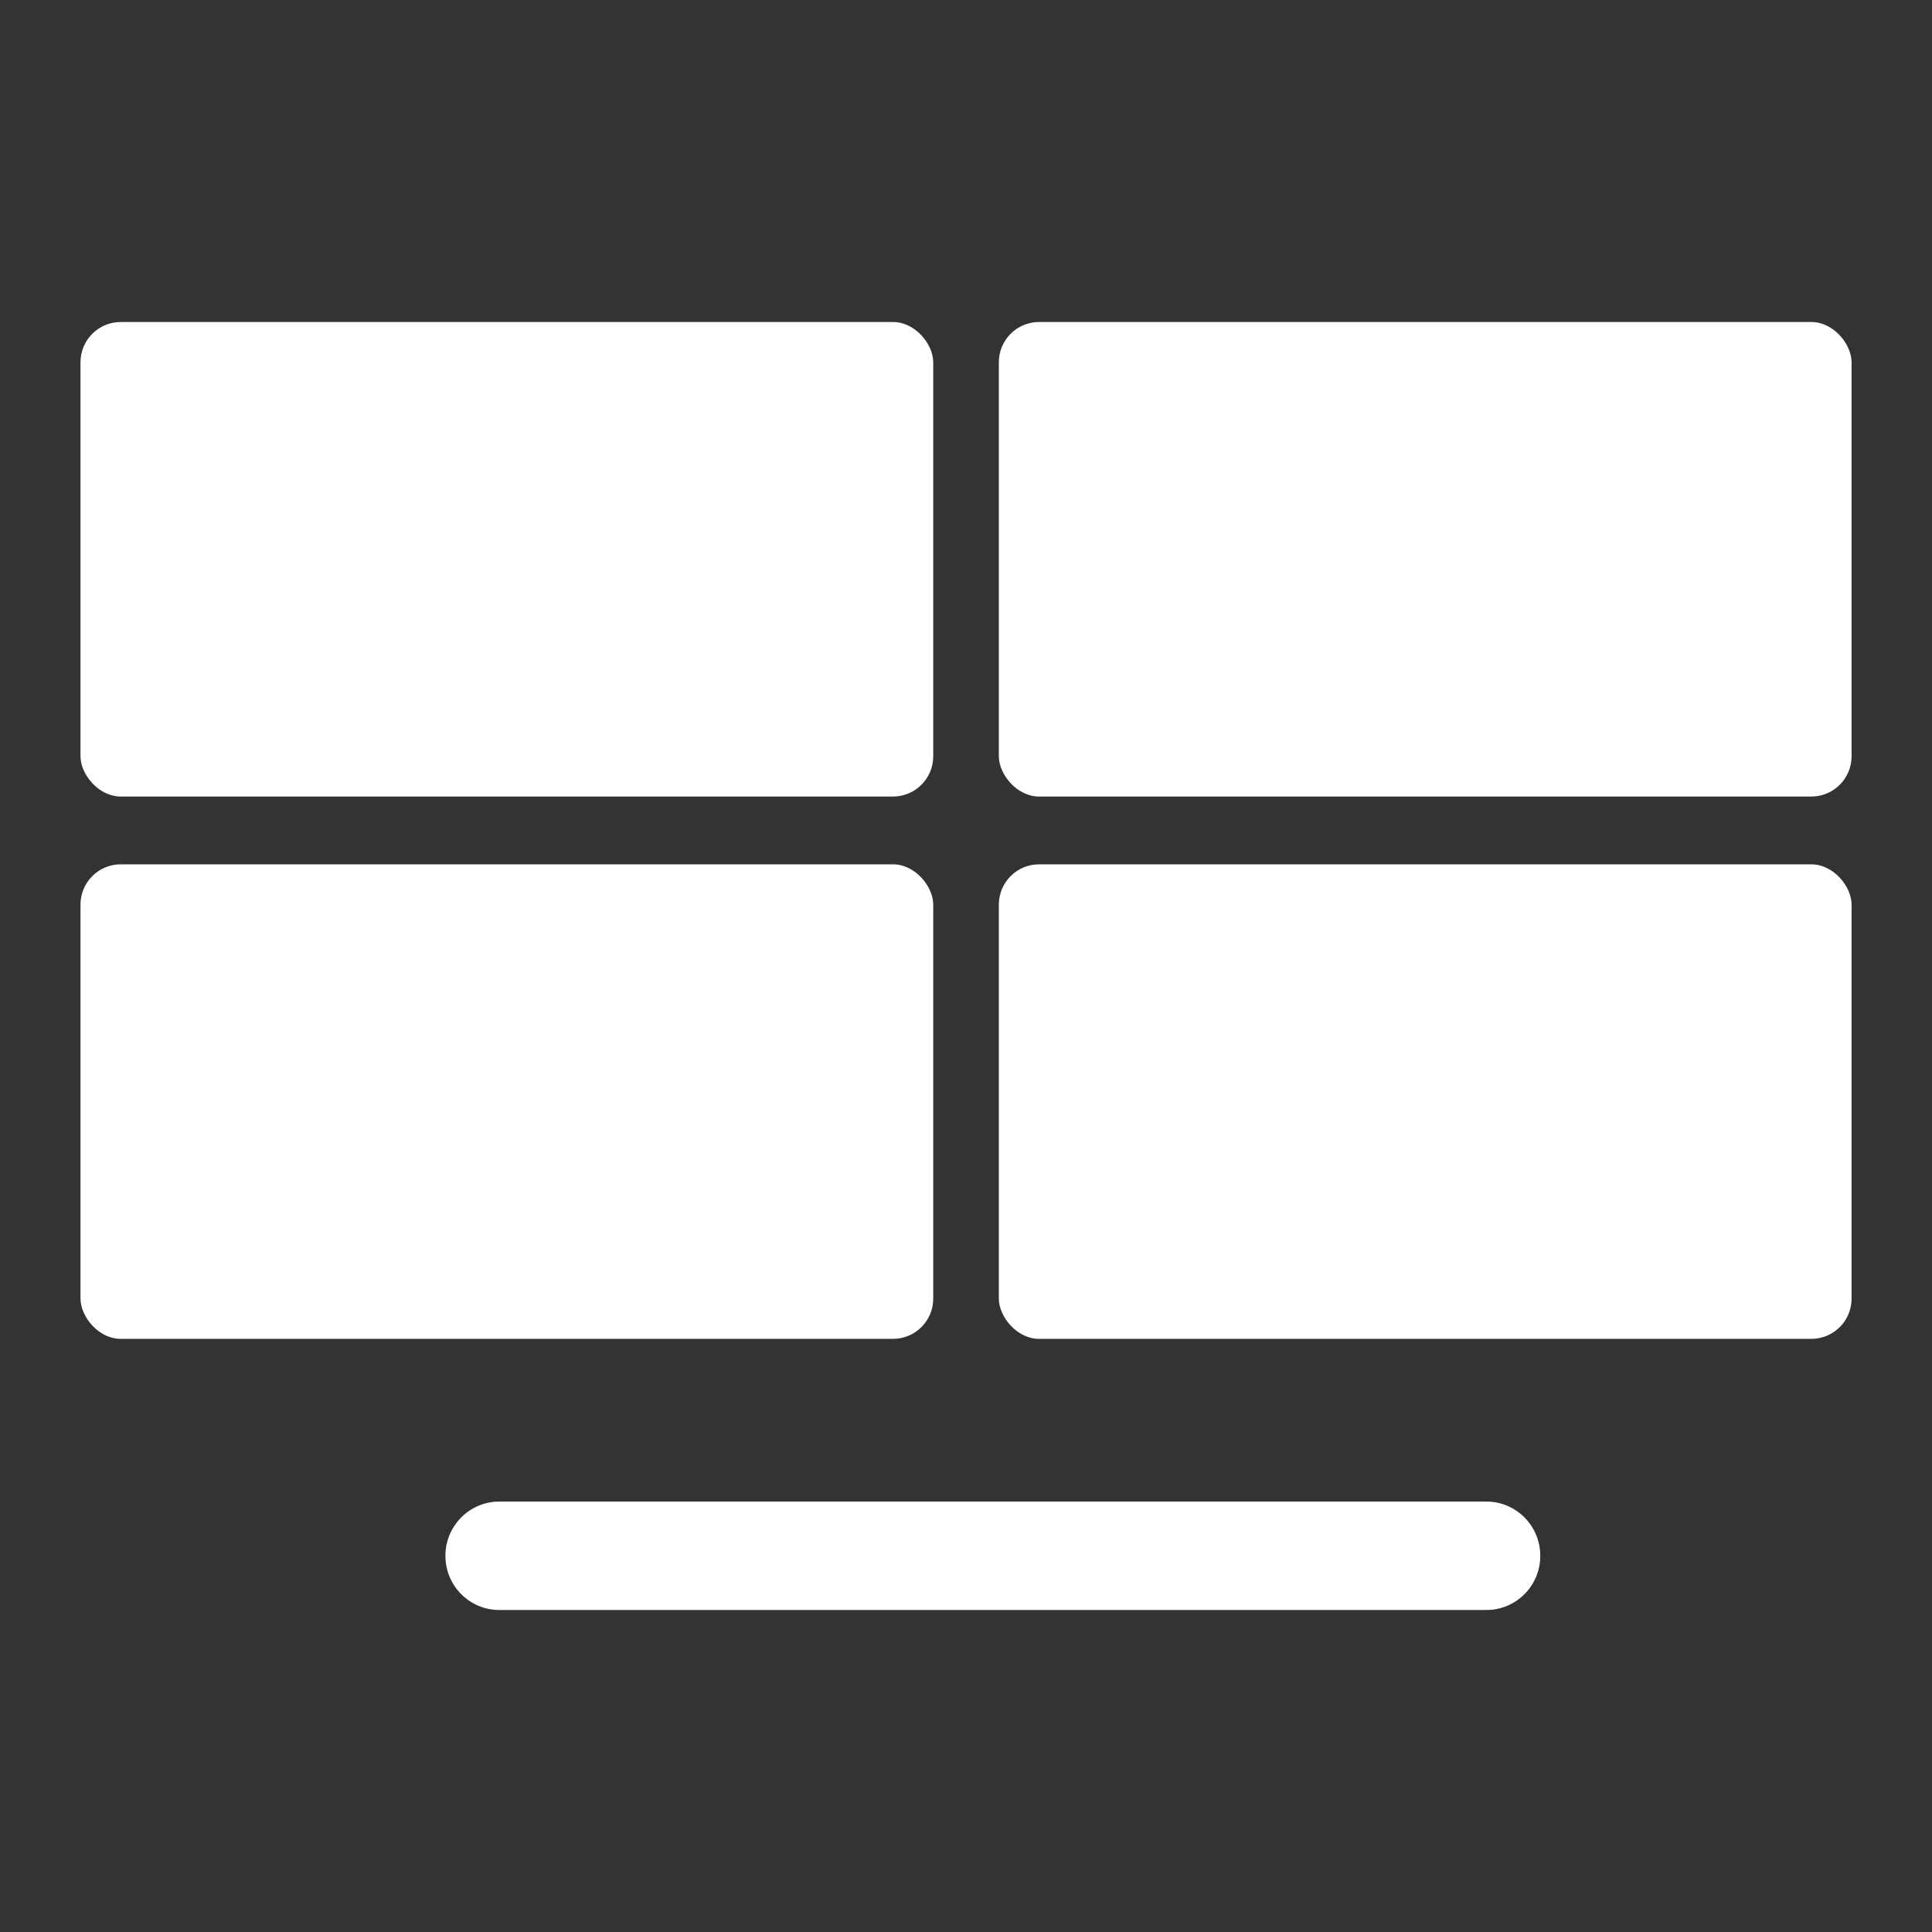
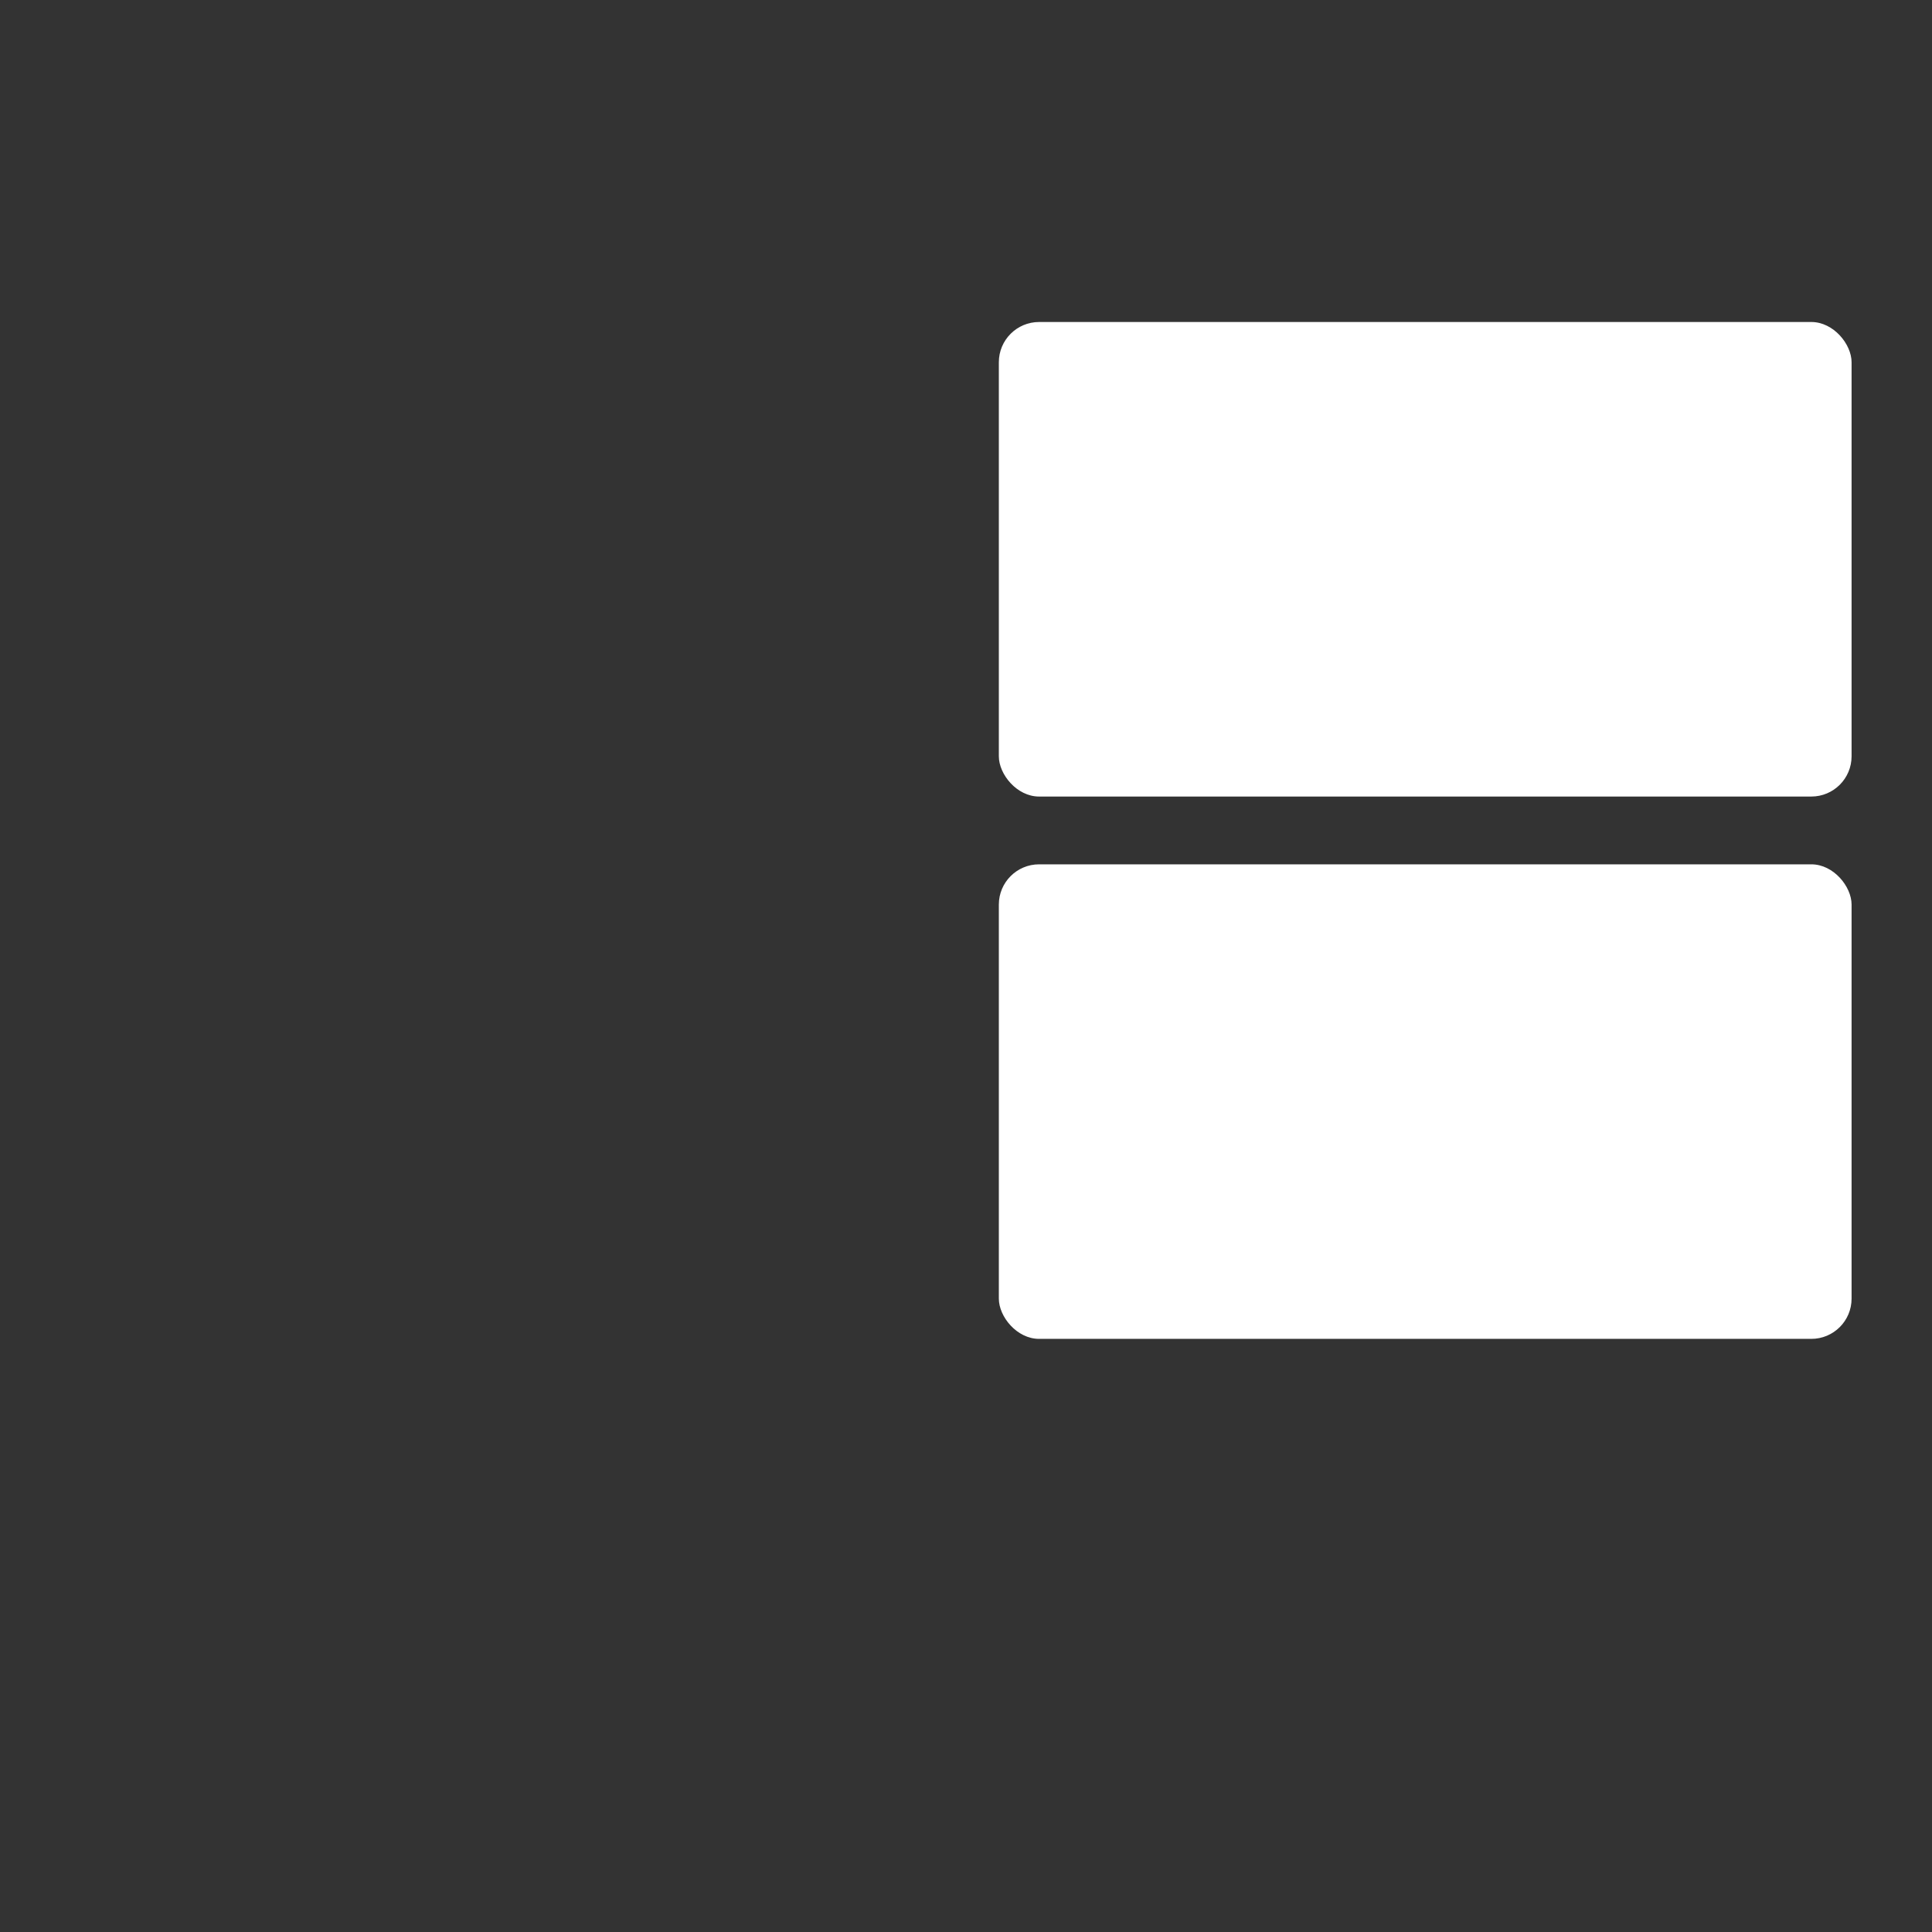
<svg xmlns="http://www.w3.org/2000/svg" width="24" height="24" viewBox="0 0 24 24" fill="none">
  <rect x="0" y="0" width="24" height="24" fill="#333333" stroke="none" />
-   <path fill-rule="evenodd" clip-rule="evenodd" d="M6.202 18.653H18.465C18.834 18.653 19.134 18.955 19.134 19.327C19.134 19.699 18.834 20 18.465 20H6.202C5.833 20 5.533 19.699 5.533 19.327C5.533 18.955 5.833 18.653 6.202 18.653" fill="white" />
-   <rect x="1" y="4" width="10.593" height="5.895" rx="0.5" fill="white" />
-   <rect x="1" y="10.737" width="10.593" height="5.895" rx="0.5" fill="white" />
  <rect x="12.408" y="4" width="10.593" height="5.895" rx="0.5" fill="white" />
  <rect x="12.408" y="10.737" width="10.593" height="5.895" rx="0.5" fill="white" />
</svg>